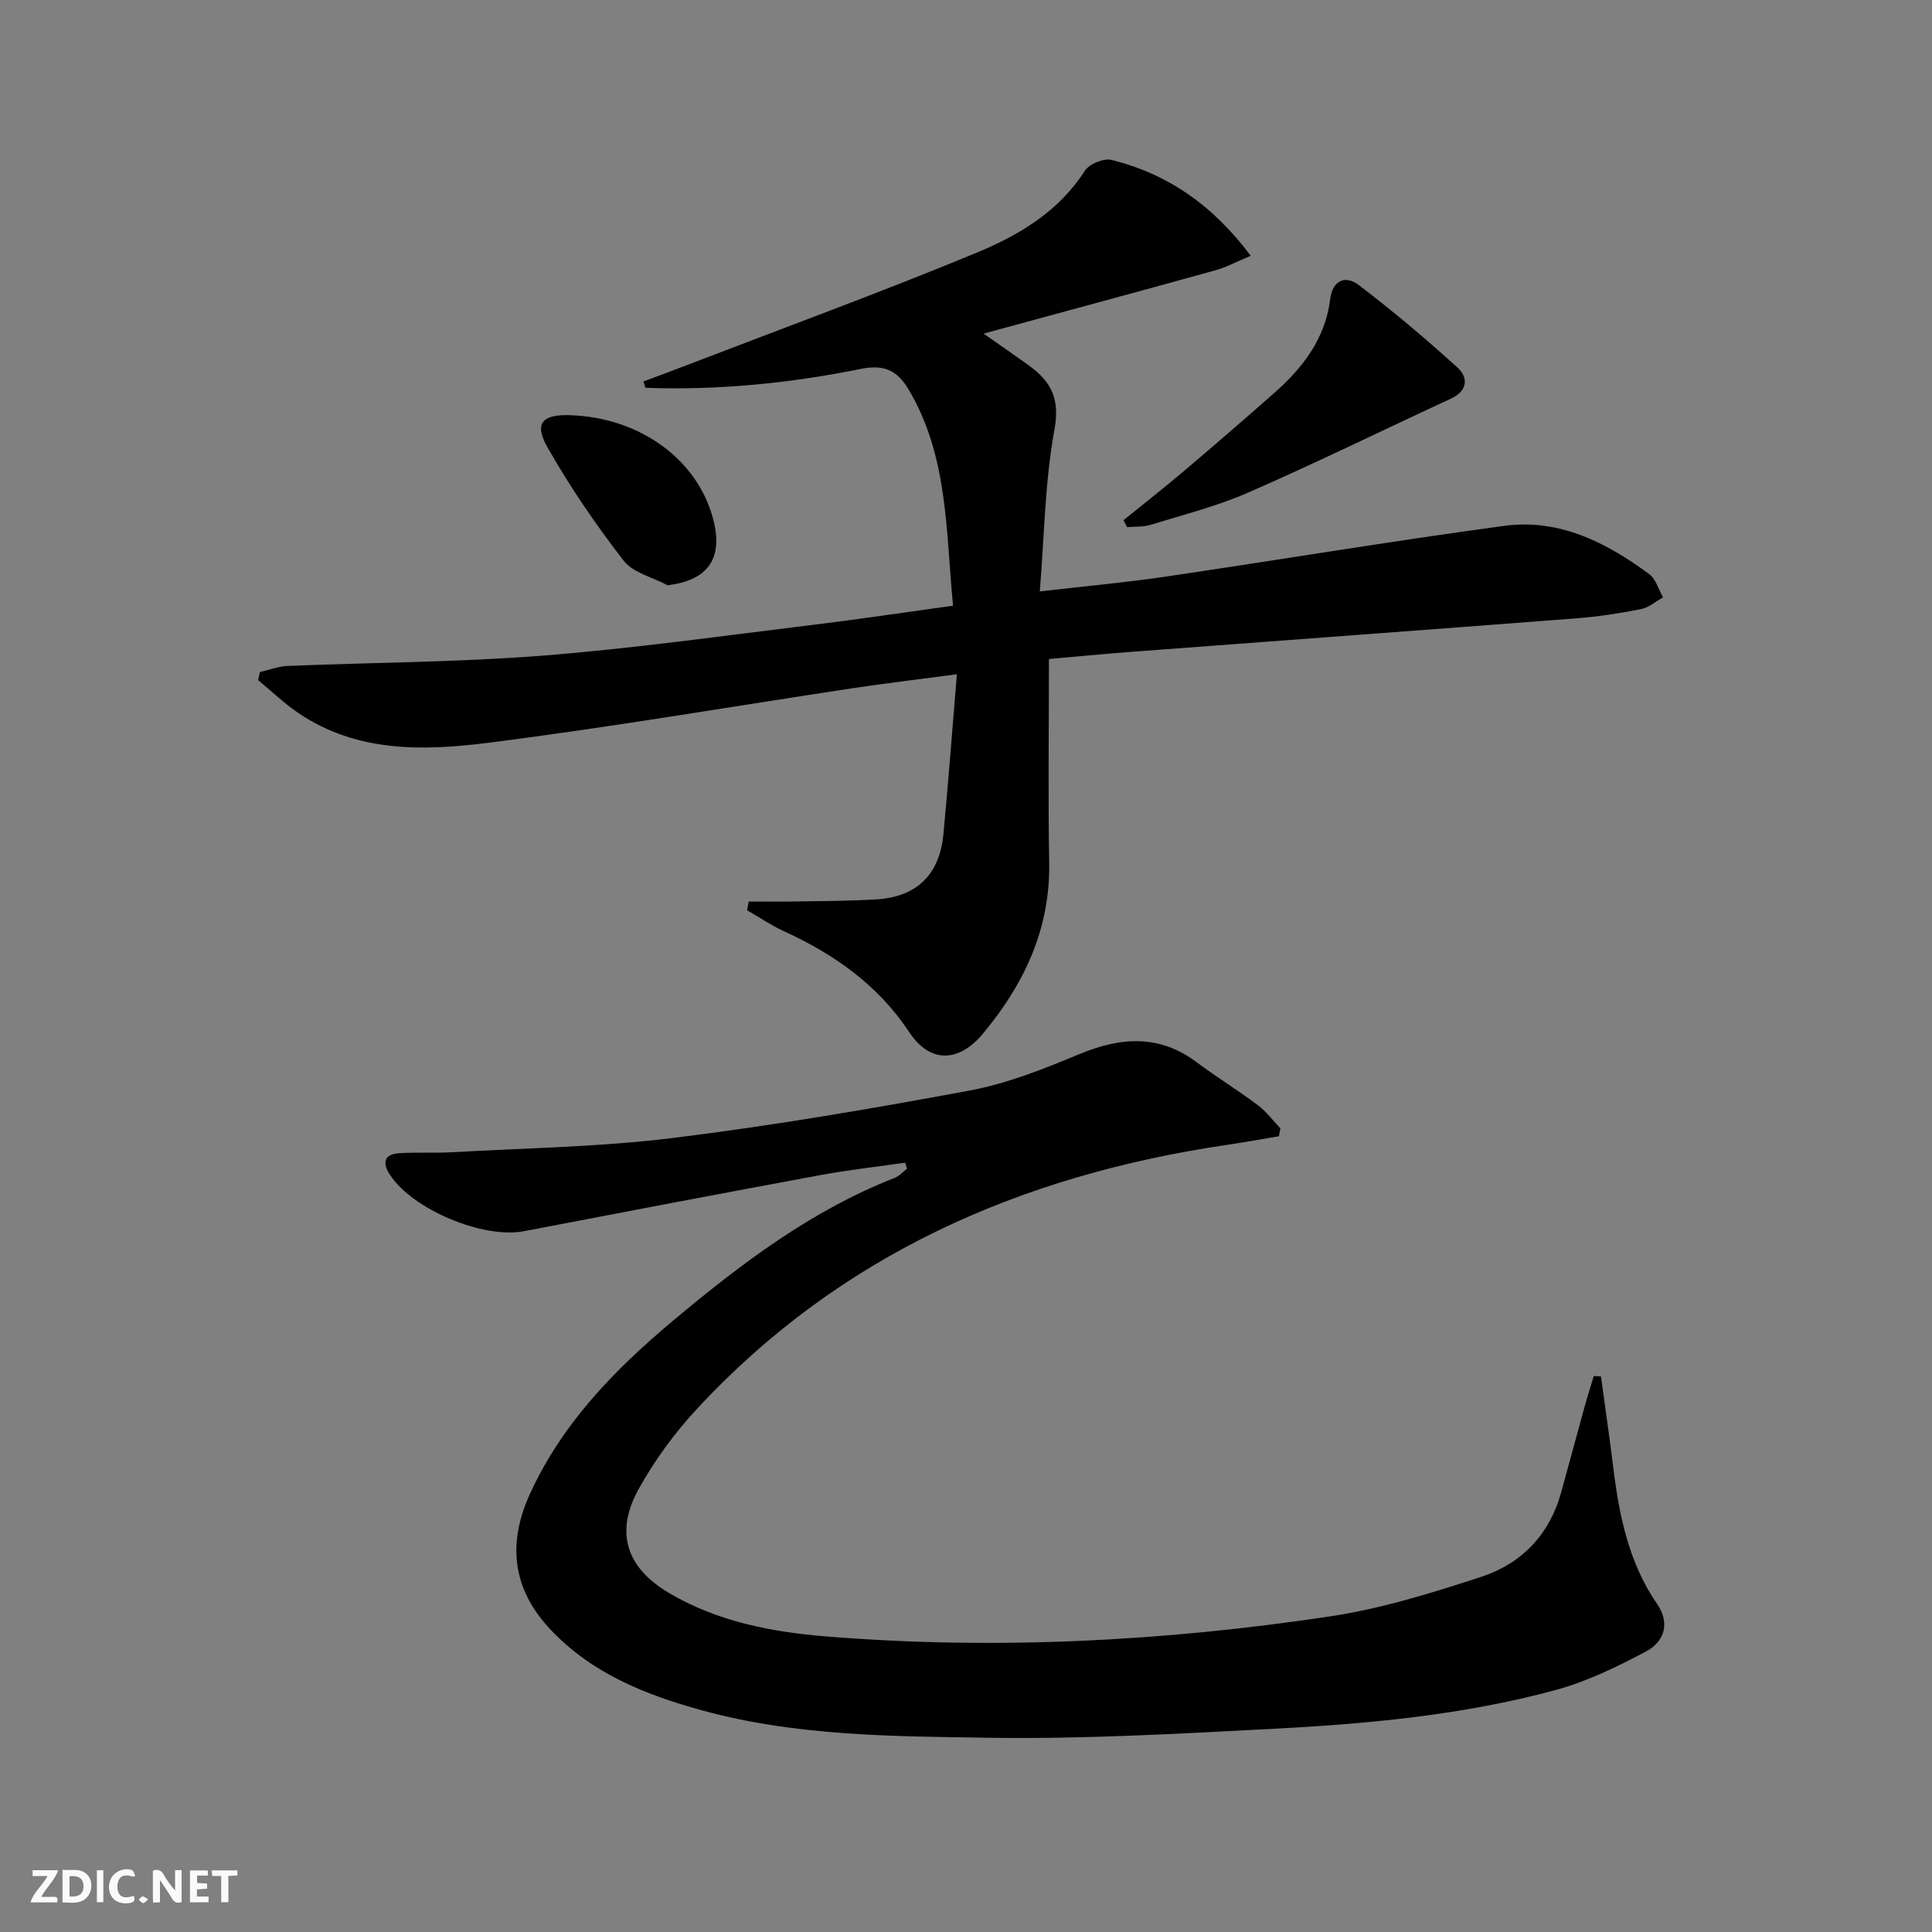
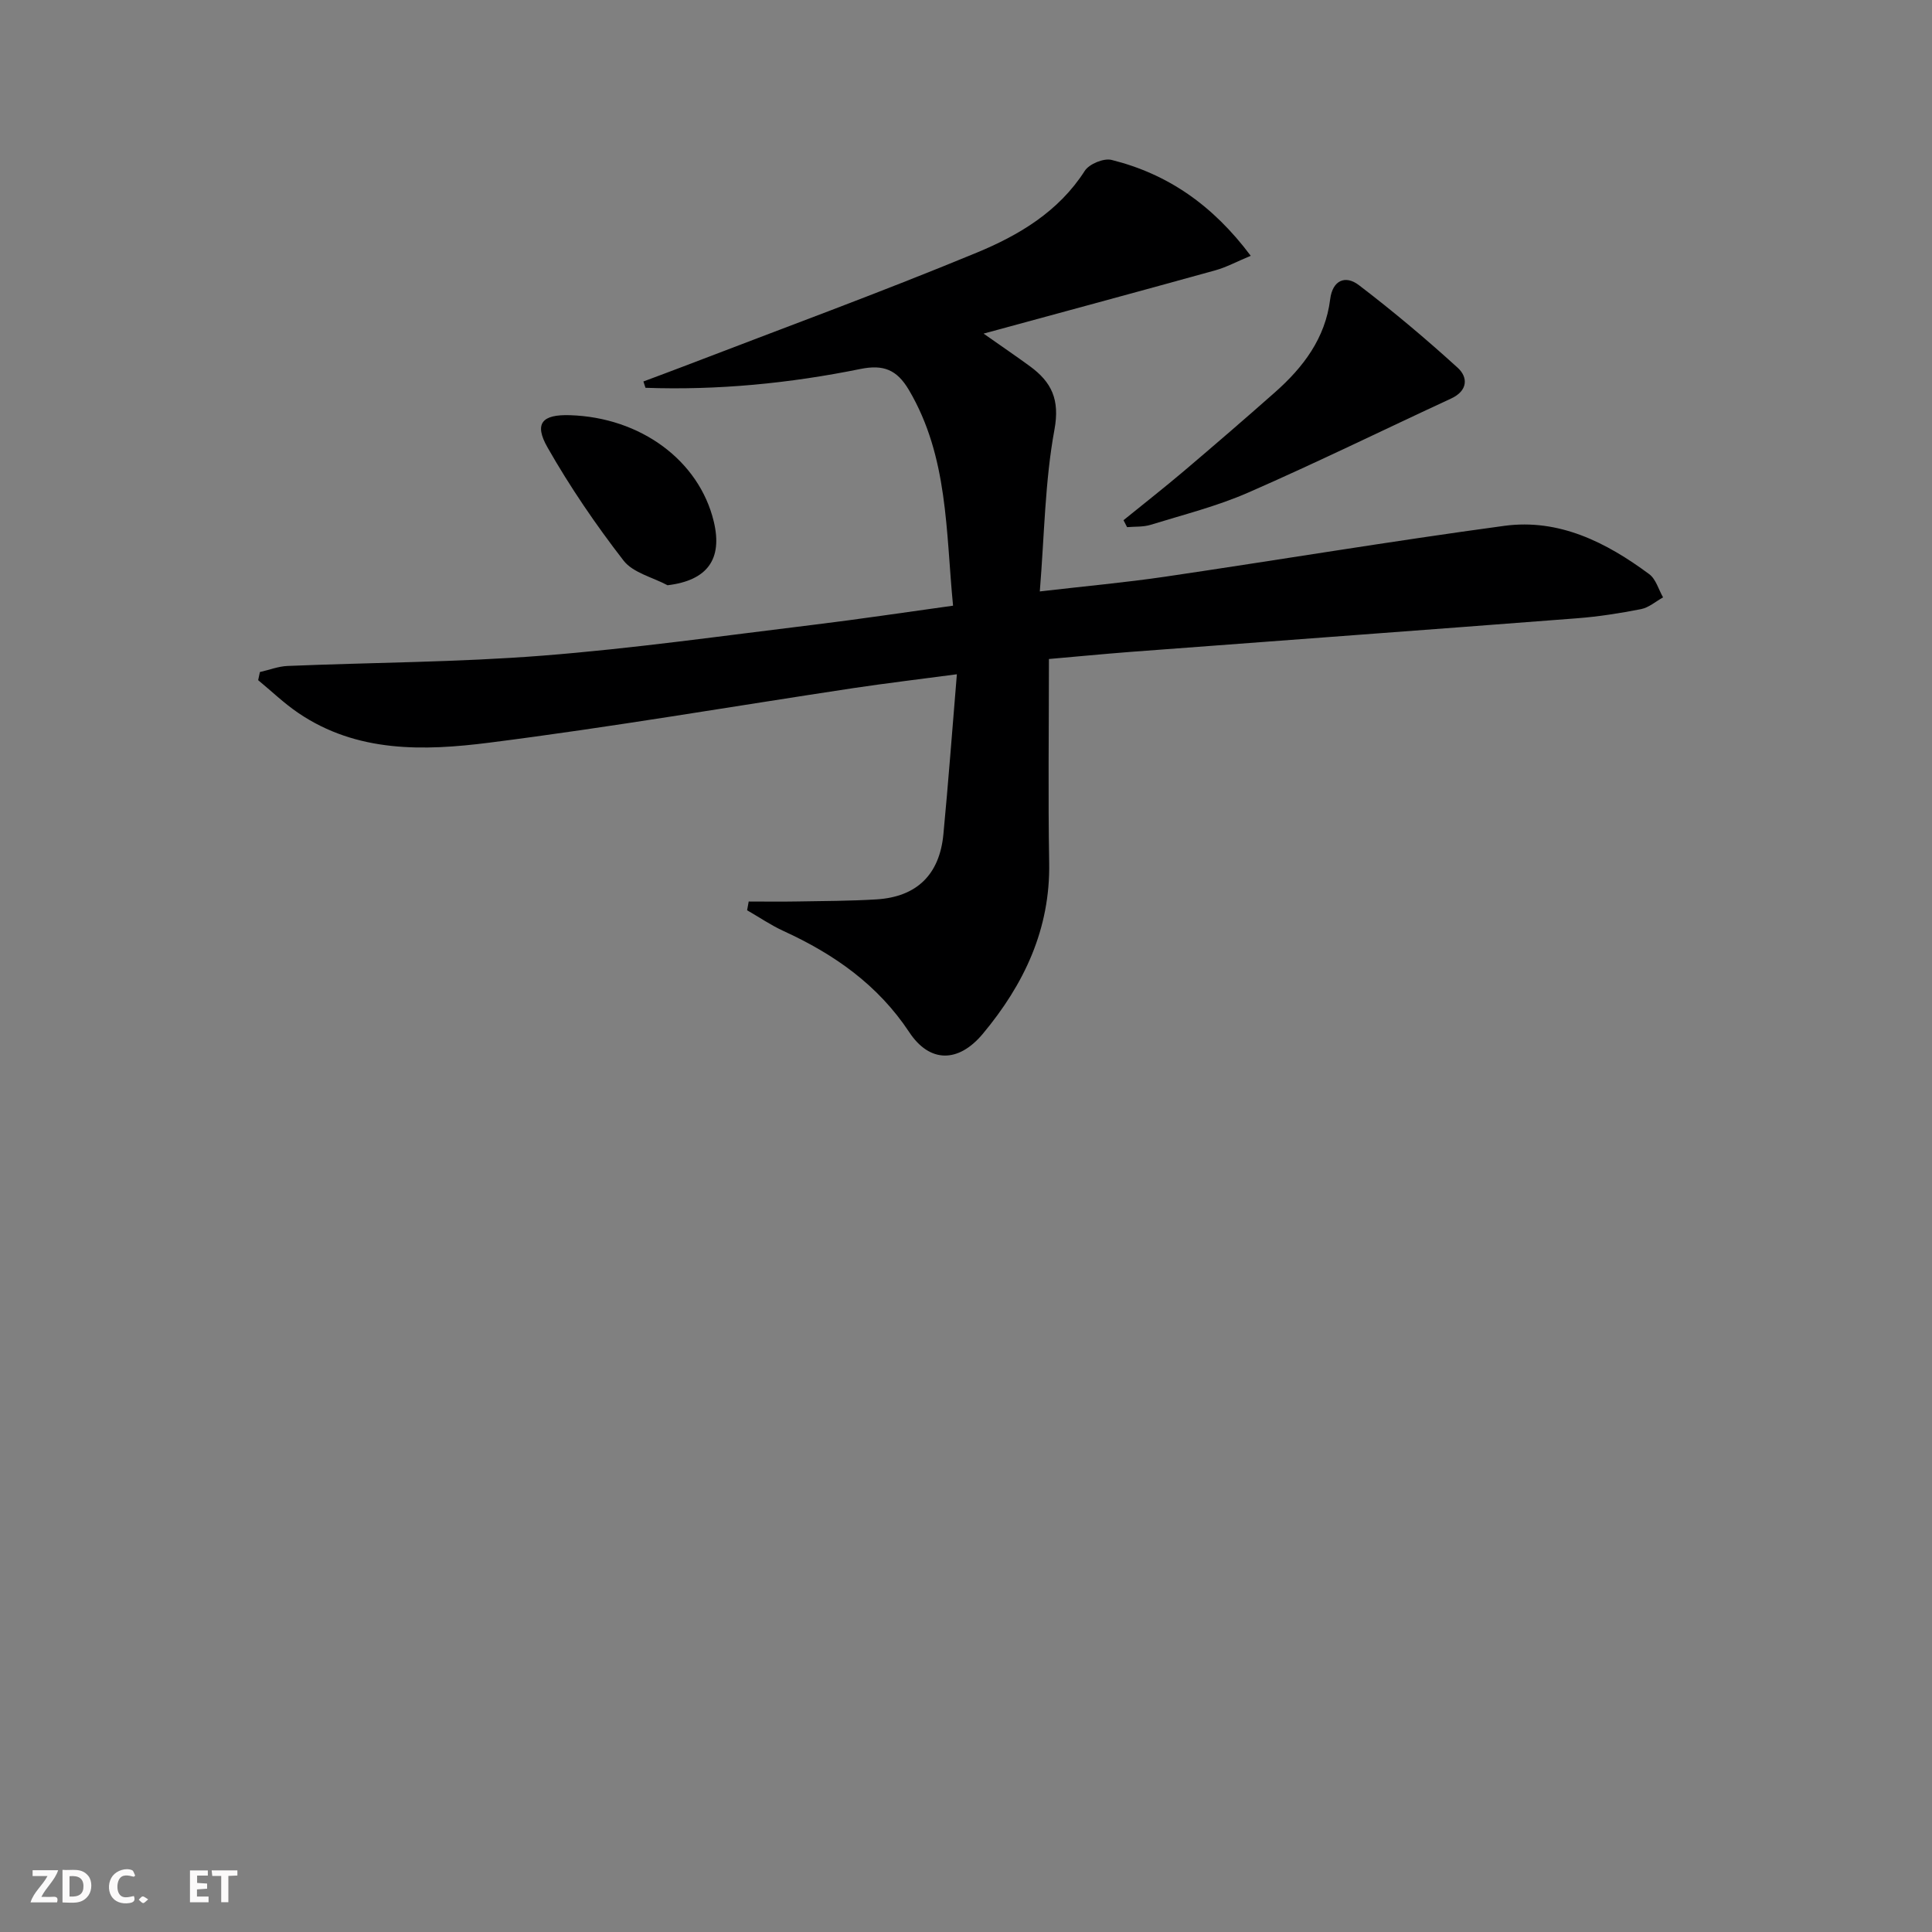
<svg xmlns="http://www.w3.org/2000/svg" enable-background="new 0 0 400 400" viewBox="0 0 400 400">
  <rect x="0" y="0" width="400" height="400" fill="#808080" stroke="none" />
  <g fill="#fbfafa">
-     <path d="m37.59 393.81c-.92.31-1.52.05-2-.78-.7-1.2-1.52-2.34-2.47-3.78v4.59c-.55.03-.95.05-1.41.07-.03-.37-.06-.64-.06-.91 0-1.91 0-3.81 0-5.7 1.13-.41 1.77-.03 2.29.91.62 1.11 1.38 2.14 2.31 3.19v-4.2h1.35v6.61z" />
-     <path d="m12.94 393.88v-6.75c1.9.19 3.93-.54 5.37 1.29.8 1.01.78 2.88.03 3.97-1.37 1.97-3.4 1.51-5.4 1.49m1.45-1.22c2.04.12 2.92-.58 2.89-2.21-.03-1.51-.98-2.19-2.89-2z" />
+     <path d="m12.94 393.88v-6.75c1.9.19 3.93-.54 5.37 1.29.8 1.01.78 2.88.03 3.97-1.37 1.97-3.4 1.51-5.4 1.49m1.45-1.22c2.04.12 2.92-.58 2.89-2.21-.03-1.51-.98-2.19-2.89-2" />
    <path d="m11.81 393.87h-5.49c.68-2.18 2.47-3.48 3.51-5.45h-3.08v-1.21h5.29c-.71 2.13-2.44 3.48-3.47 5.51.86 0 1.63.04 2.39-.01.79-.05 1.14.21.85 1.16" />
    <path d="m39.33 393.86v-6.61h3.7v1.07h-2.22v1.52c.68.04 1.34.09 2.07.13v1.07c-.72.05-1.38.09-2.1.14v1.48h2.4v1.19h-3.85z" />
    <path d="m27.71 388.56c-1.15-.3-2.46-.61-3.1.64-.37.73-.41 1.93-.06 2.67.63 1.35 1.99.93 3.17.68.35.94-.01 1.32-.93 1.46-1.62.25-3.05-.27-3.76-1.48-.73-1.25-.6-3.03.31-4.17.88-1.11 2.71-1.7 4-1.16.32.13.44.74.65 1.12-.1.08-.19.16-.28.24" />
    <path d="m49.15 387.24v1.07c-.59.02-1.17.05-1.87.08v5.44h-1.48v-5.44h-1.85c-.05-.4-.08-.73-.13-1.15z" />
-     <path d="m20.06 387.21h1.33v6.62h-1.33z" />
    <path d="m30.68 393.25c-.49.38-.8.79-1.05.76-.32-.05-.6-.45-.9-.7.26-.24.51-.64.8-.67.29-.04.62.3 1.15.61" />
  </g>
-   <path d="m187.4 240.72c-5.79.84-11.62 1.48-17.37 2.54-20.54 3.8-41.05 7.71-61.56 11.65-8.44 1.62-23.12-4.51-27.77-11.74-1.65-2.56-1.08-4.21 1.97-4.41 3.61-.24 7.25.01 10.86-.2 15.26-.87 30.61-1.08 45.76-2.95 20.57-2.54 41.05-6.03 61.43-9.82 7.75-1.44 15.31-4.44 22.64-7.5 8.6-3.58 16.57-4.22 24.4 1.64 4.12 3.08 8.53 5.78 12.64 8.87 1.77 1.33 3.14 3.19 4.69 4.81-.1.55-.2 1.09-.31 1.64-3.6.6-7.19 1.26-10.8 1.79-42.56 6.29-80.12 22.71-109.78 54.76-4.59 4.96-8.7 10.58-11.97 16.48-5 9.02-2.52 16.35 6.33 21.56 9.99 5.88 21.13 8.04 32.43 8.96 34.98 2.84 69.84 1.04 104.48-4.16 10.58-1.59 20.99-4.84 31.2-8.17 8.3-2.71 14.09-8.67 16.52-17.38 1.6-5.74 3.13-11.51 4.72-17.26.64-2.32 1.37-4.63 2.06-6.94.5.03.99.06 1.49.08.86 6.34 1.79 12.66 2.57 19.01 1.23 9.96 3.22 19.64 9.07 28.13 2.73 3.96 1.47 7.81-2.31 9.81-5.97 3.16-12.2 6.21-18.68 7.97-19.47 5.29-39.53 7.08-59.61 8.1-19.1.98-38.24 2.08-57.35 1.8-20.05-.3-40.26-.3-59.88-5.7-11.85-3.26-23.05-7.77-31.6-17.04-7.6-8.24-8.6-17.54-3.98-27.69 6.66-14.63 17.55-25.78 29.6-35.88 14.06-11.78 28.64-22.84 45.96-29.62.95-.37 1.69-1.25 2.54-1.89-.14-.41-.26-.83-.39-1.25z" fill="#000001" />
  <path d="m217.17 136.44c0 14.56-.19 28.36.05 42.15.25 13.77-5.21 25.22-13.73 35.44-5.09 6.1-11.03 6.03-15.22-.3-6.5-9.83-15.57-16.18-26.04-20.97-2.62-1.2-5.04-2.86-7.55-4.3.11-.6.22-1.2.33-1.81 3.33 0 6.67.05 10-.01 5.48-.09 10.96-.1 16.43-.43 8.39-.51 13.09-5.16 13.88-13.48 1.02-10.71 1.82-21.44 2.79-33.13-7.82 1.04-14.66 1.85-21.45 2.87-25.11 3.79-50.16 8.09-75.35 11.29-13.52 1.72-27.4 2.12-39.58-6.17-2.94-2-5.53-4.5-8.28-6.77l.36-1.68c1.91-.43 3.8-1.18 5.72-1.26 17.61-.73 35.28-.76 52.84-2.14 18.7-1.47 37.31-4.11 55.94-6.37 9.53-1.16 19.02-2.59 29.01-3.97-1.51-15.42-.98-30.81-9.13-44.64-2.5-4.24-5.28-5.33-10.04-4.37-14.68 2.98-29.53 4.43-44.51 3.9-.14-.44-.28-.87-.43-1.31 2.75-1.03 5.51-2.05 8.25-3.1 20.28-7.8 40.69-15.27 60.76-23.57 8.71-3.6 16.96-8.48 22.37-16.94.91-1.42 3.94-2.67 5.55-2.26 11.64 2.9 20.97 9.37 28.81 19.85-2.96 1.23-5.08 2.39-7.34 3.01-15.48 4.29-31 8.48-47.97 13.1 4.08 2.87 6.88 4.77 9.61 6.77 4.47 3.28 6.21 6.87 5.06 13.13-1.97 10.67-2.07 21.69-3.03 33.48 9.46-1.1 17.66-1.84 25.8-3.03 23.47-3.46 46.87-7.37 70.37-10.55 11.34-1.53 21.12 3.42 30 10 1.39 1.03 1.94 3.18 2.87 4.81-1.51.84-2.94 2.11-4.55 2.43-4.38.86-8.83 1.56-13.28 1.9-30.82 2.38-61.65 4.63-92.47 6.96-5.79.45-11.56 1.01-16.85 1.47z" fill="#000001" />
  <path d="m232.61 107.7c4.17-3.38 8.39-6.69 12.48-10.15 6.34-5.38 12.64-10.81 18.87-16.32 5.86-5.18 10.43-11.18 11.44-19.28.49-3.94 3.15-5.05 5.94-2.92 7.06 5.39 13.89 11.13 20.46 17.11 2.17 1.98 2.12 4.76-1.36 6.37-14 6.48-27.85 13.28-41.98 19.46-6.48 2.84-13.45 4.59-20.25 6.69-1.52.47-3.23.34-4.86.48-.24-.48-.49-.96-.74-1.44z" fill="#000001" />
  <path d="m138.21 121.17c-3.1-1.66-7.16-2.58-9.12-5.12-5.75-7.43-11.09-15.26-15.73-23.41-2.85-5-1.11-6.86 4.64-6.68 14.66.46 26.75 9.4 29.78 22.02 1.88 7.83-1.37 12.21-9.57 13.19z" fill="#000001" />
</svg>